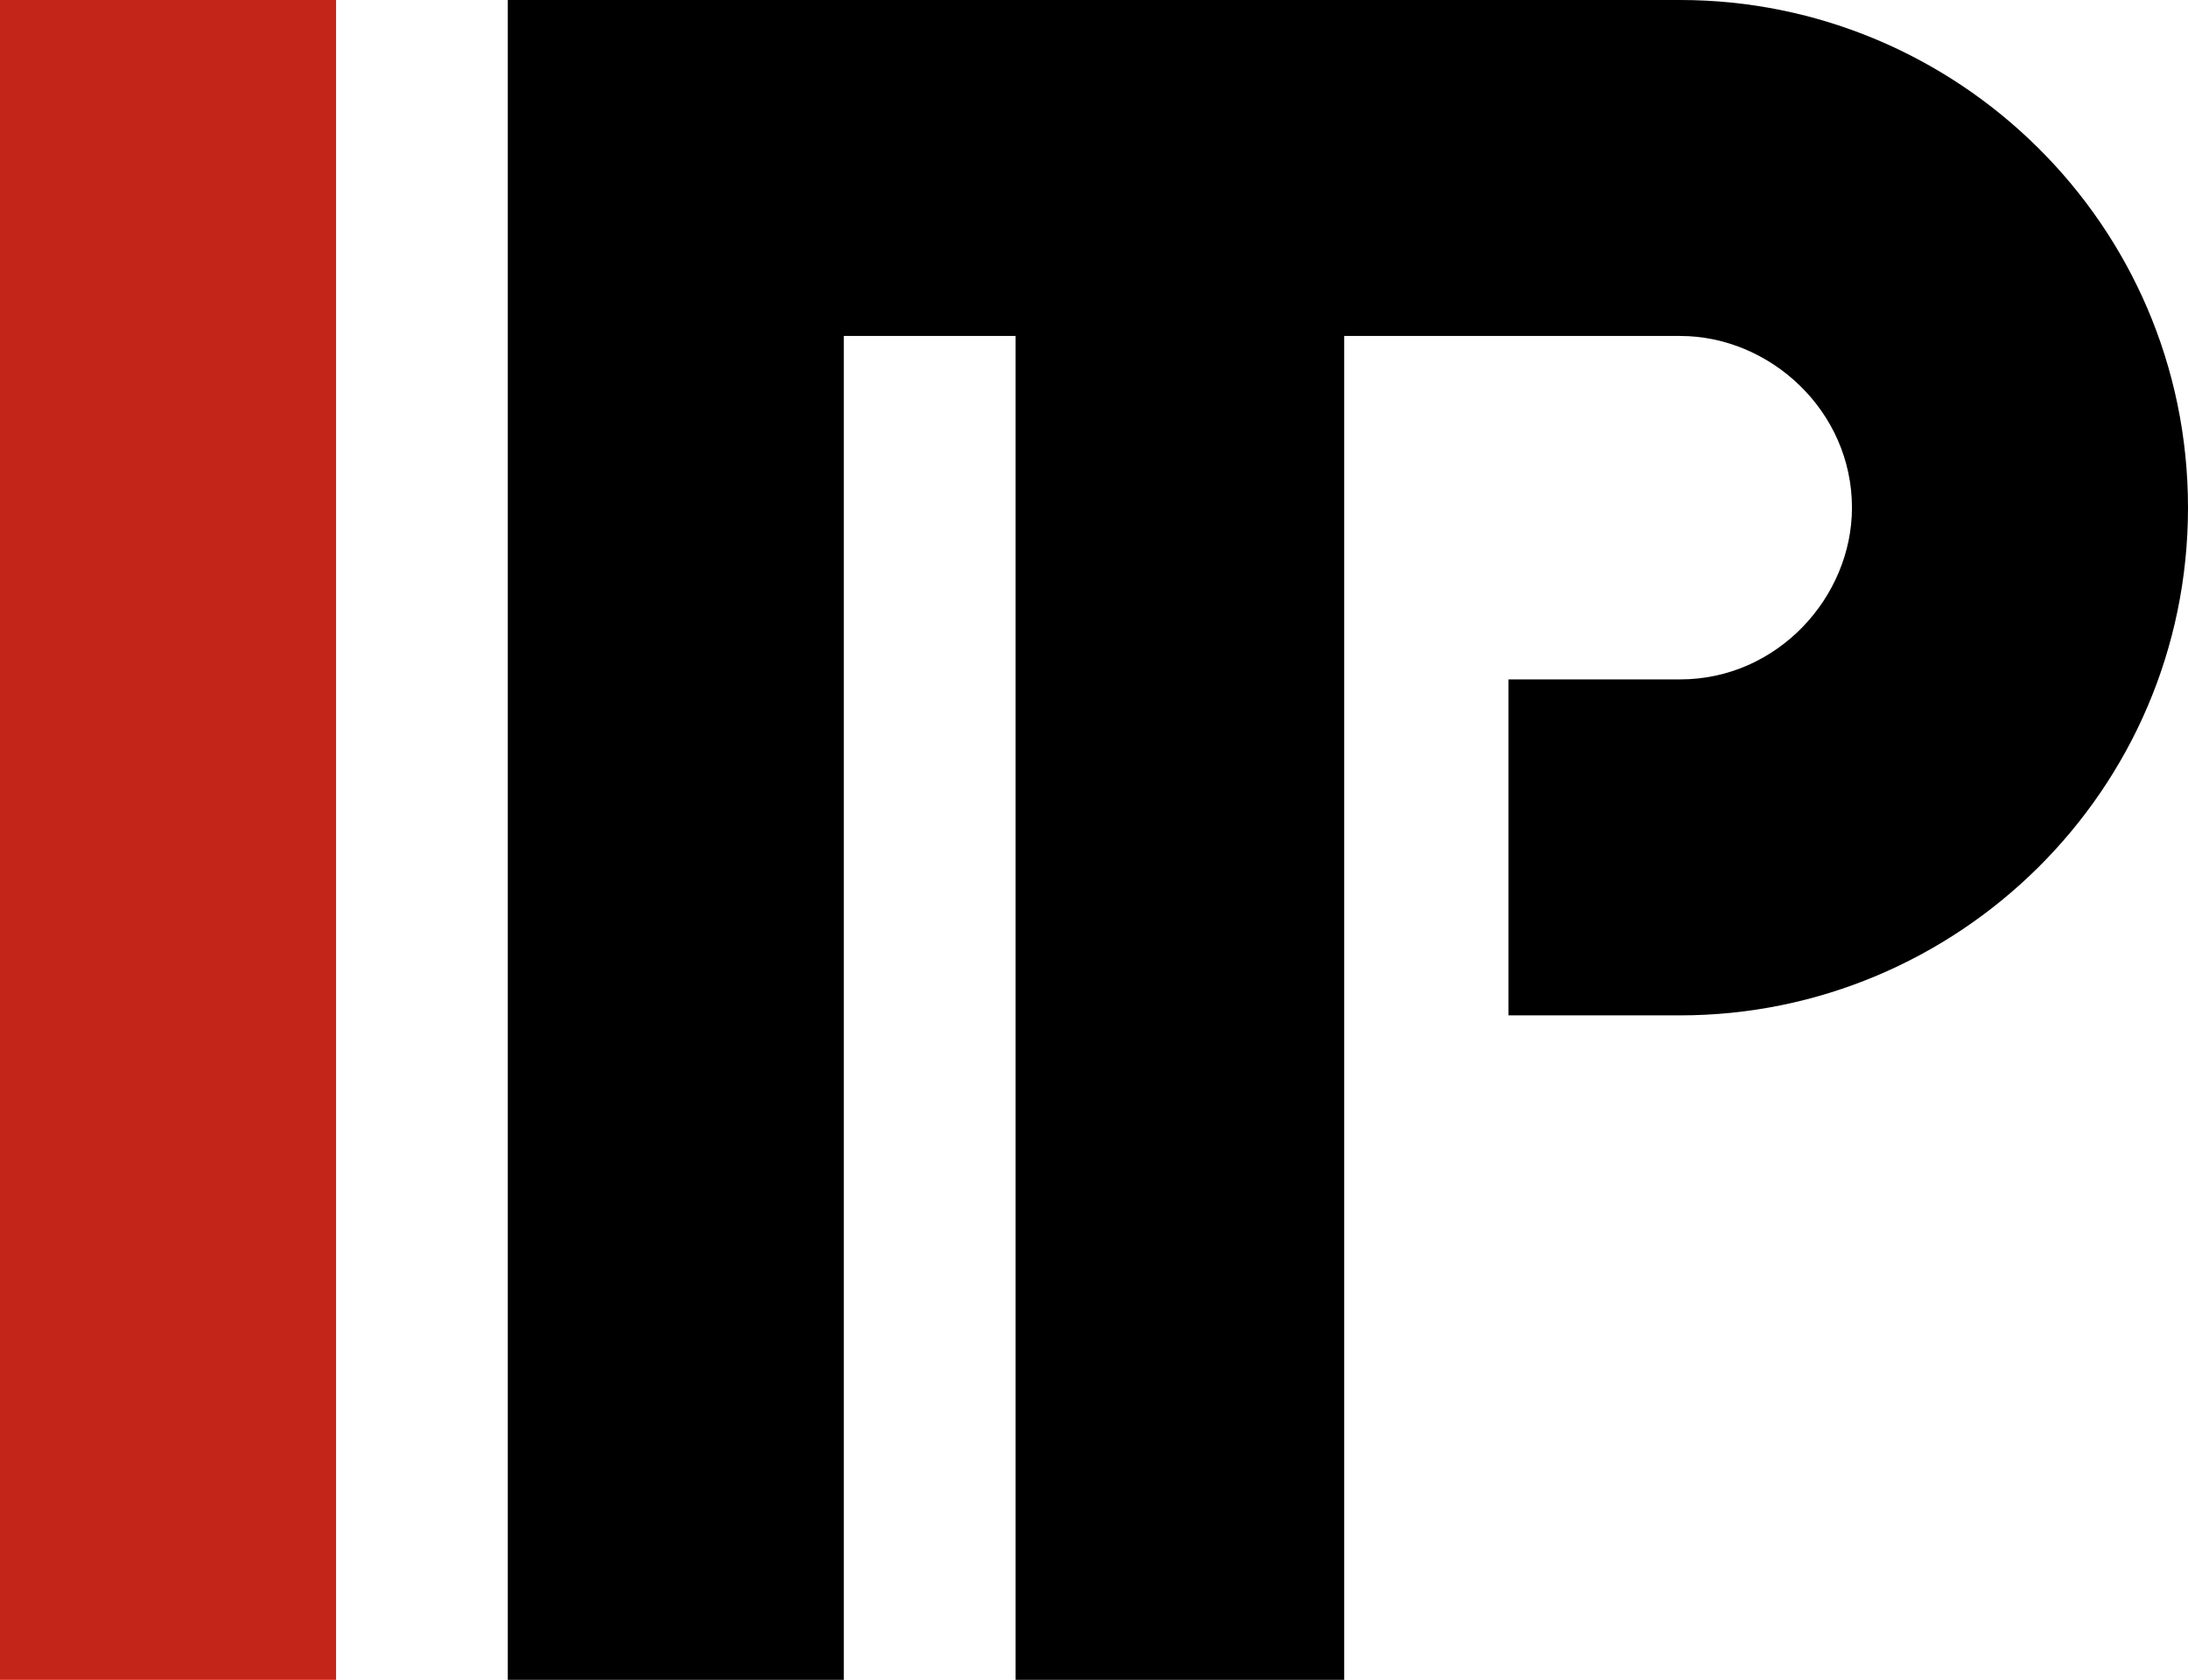
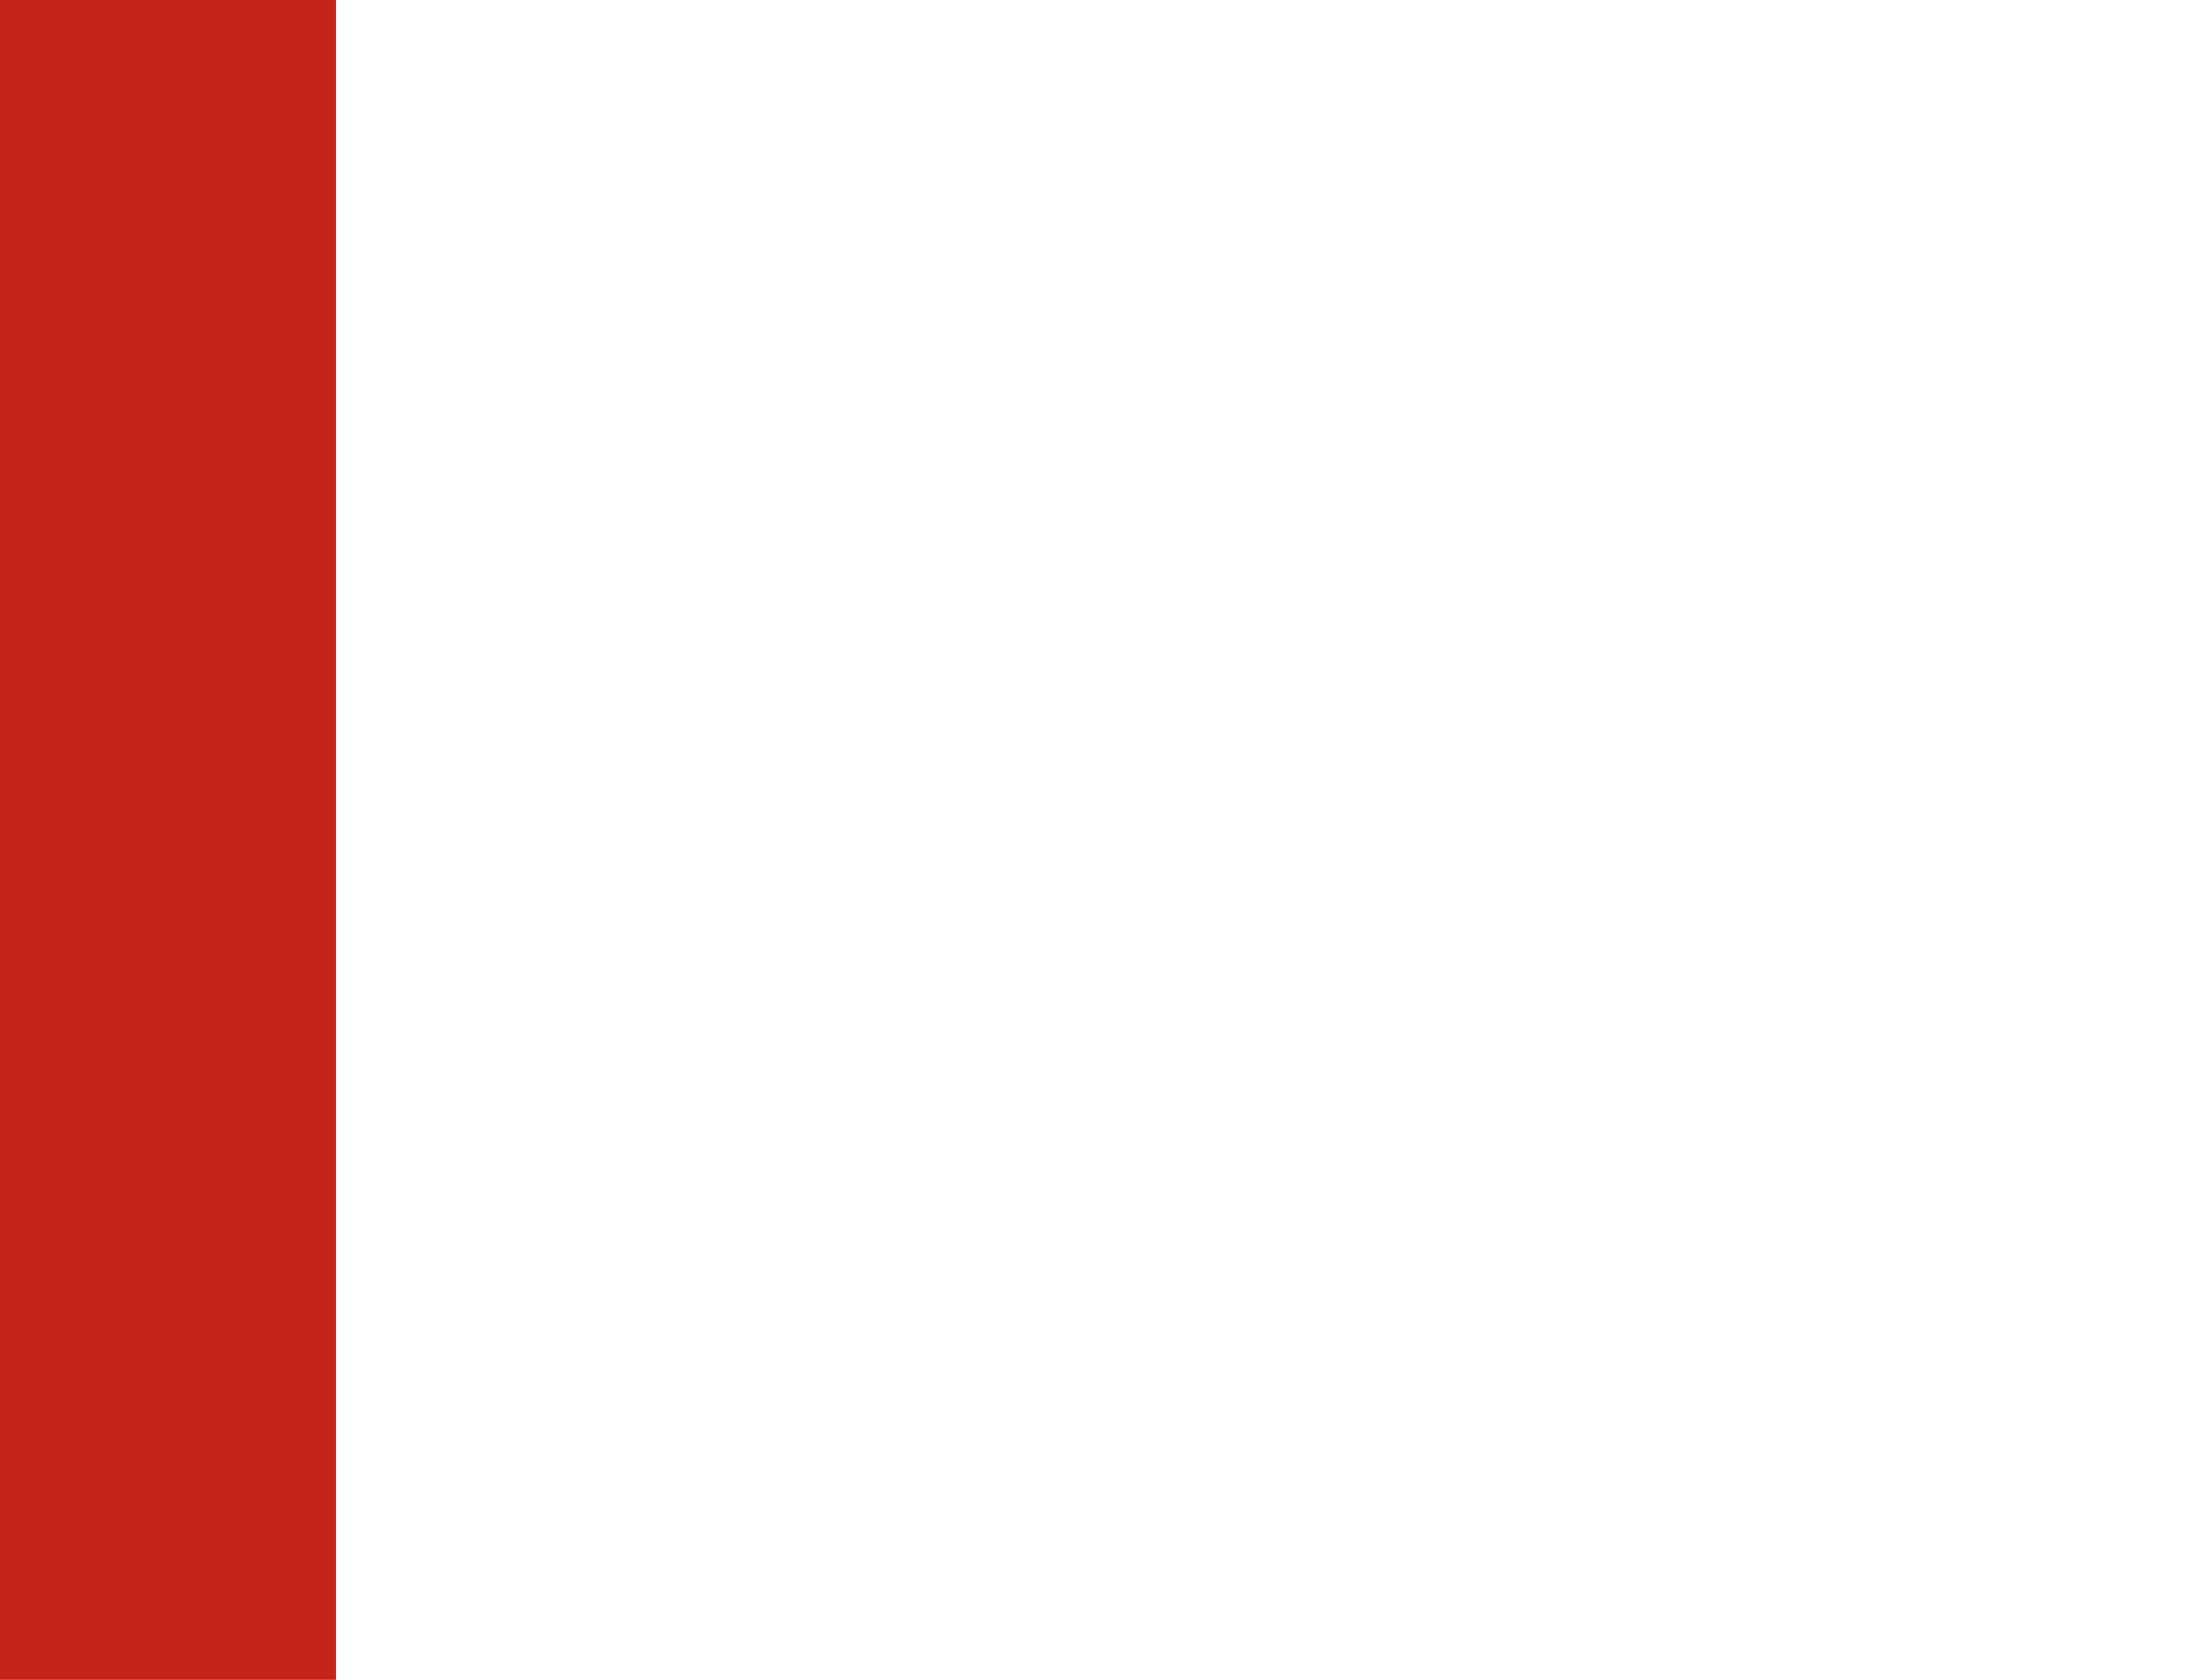
<svg xmlns="http://www.w3.org/2000/svg" version="1.1" id="Ebene_1" x="0px" y="0px" viewBox="0 0 29.3 22.5" style="enable-background:new 0 0 29.3 22.5;" xml:space="preserve">
  <style type="text/css">
	.st0{opacity:0.8;fill:#C32518;enable-background:new    ;}
	.st1{fill:#C32518;}
</style>
-   <path class="st0" d="M23.6,5" />
  <g>
    <rect y="0" class="st1" width="4.5" height="22.5" />
-     <path d="M22.5,0H7.4v0H6.8v22.5h4.5v-18h2.3v18H18v-18h4.5v0c1.2,0,2.3,1,2.3,2.3c0,1.2-1,2.3-2.3,2.3h-2.3v4.5h2.3   c3.7,0,6.8-3,6.8-6.8S26.2,0,22.5,0z" />
  </g>
</svg>